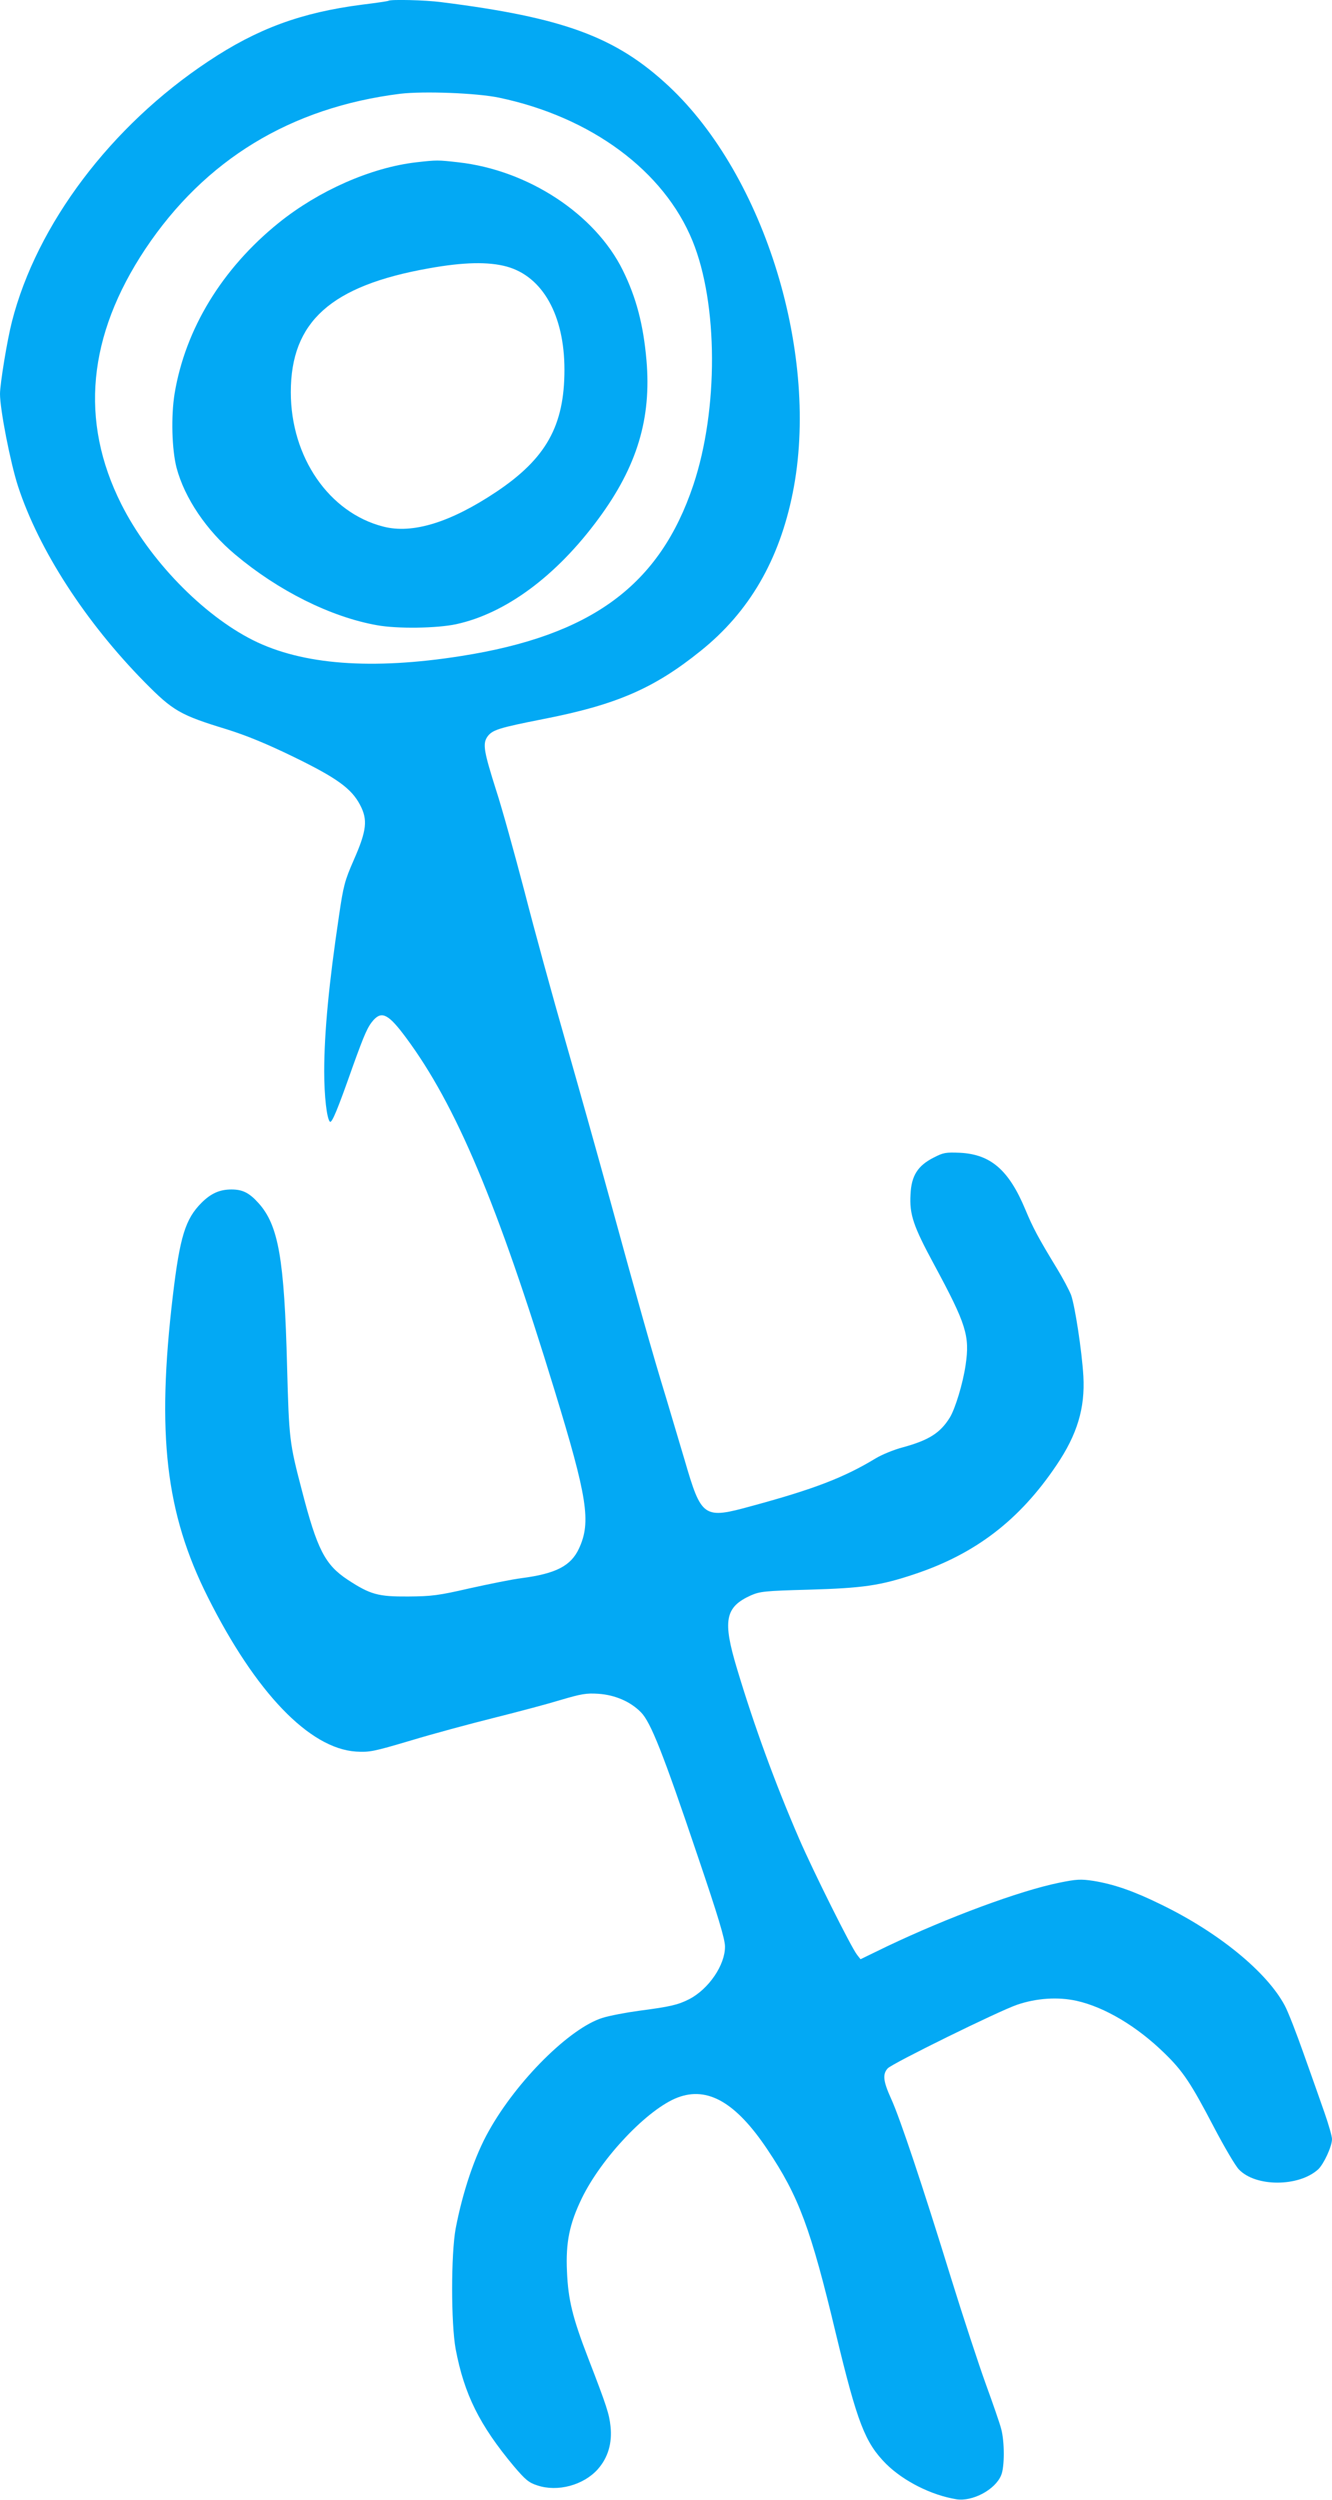
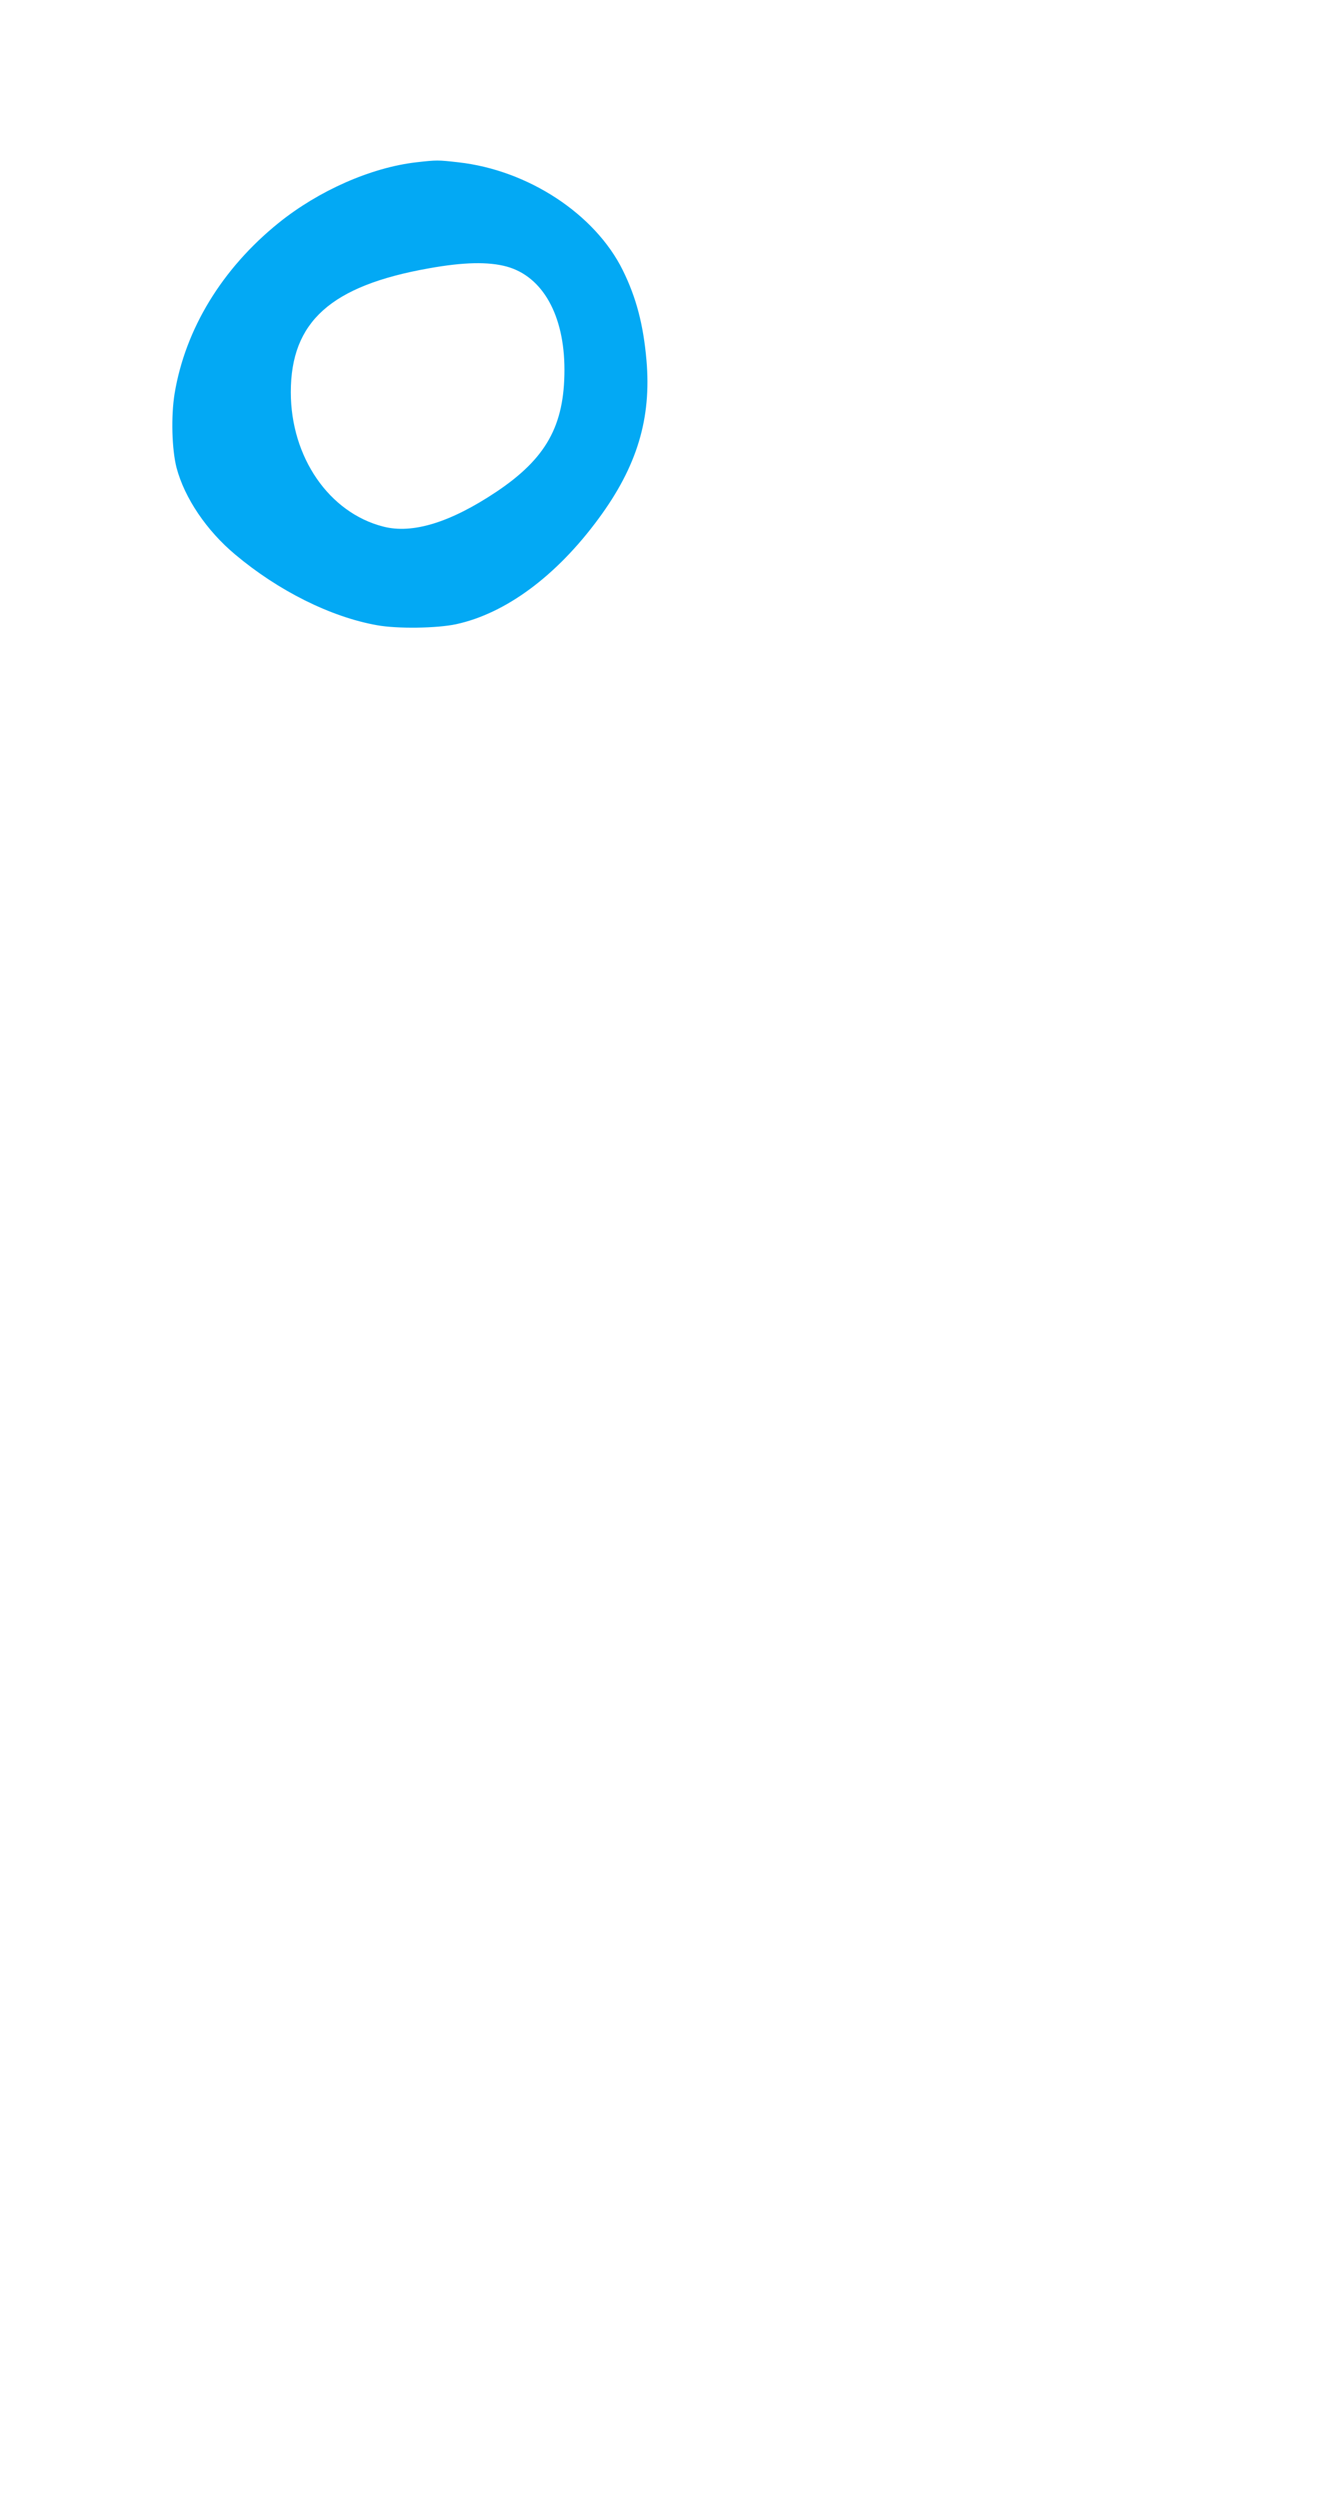
<svg xmlns="http://www.w3.org/2000/svg" version="1.0" width="682pt" height="1280pt" viewBox="0 0 682 1280" preserveAspectRatio="xMidYMid meet">
  <g transform="translate(0,1280) scale(0.1,-0.1)" fill="#03a9f4" stroke="none">
-     <path d="M1989 12796 c-2 -2 -63 -11 -136 -20 -310 -40 -535 -122 -788 -291 -497 -330 -877 -834 -1004 -1332 -24 -93 -61 -318 -61 -370 0 -80 53 -351 92 -472 107 -327 346 -696 648 -1003 146 -148 182 -169 421 -242 102 -32 204 -74 340 -140 224 -109 298 -163 342 -246 41 -77 35 -132 -32 -284 -46 -105 -53 -132 -75 -283 -52 -347 -76 -601 -76 -799 0 -126 13 -240 29 -257 10 -10 40 63 117 282 62 172 77 205 107 239 43 47 78 28 166 -91 256 -345 468 -849 760 -1804 169 -551 188 -676 126 -810 -41 -90 -118 -130 -295 -153 -47 -6 -166 -30 -265 -52 -161 -37 -195 -41 -315 -42 -154 -1 -194 10 -310 86 -116 77 -156 154 -235 460 -63 241 -65 259 -75 628 -14 556 -44 727 -147 841 -47 52 -81 69 -138 69 -60 0 -105 -20 -153 -68 -83 -83 -111 -174 -147 -476 -84 -710 -37 -1113 179 -1543 245 -489 520 -775 759 -791 69 -4 89 0 278 56 112 34 305 86 429 117 124 31 278 72 343 92 102 30 129 35 190 31 87 -6 165 -40 219 -95 50 -51 113 -210 289 -732 106 -312 141 -429 141 -467 1 -94 -83 -218 -184 -270 -57 -29 -97 -38 -256 -59 -67 -9 -151 -25 -186 -36 -167 -51 -439 -321 -583 -579 -72 -127 -134 -312 -170 -500 -24 -132 -24 -485 0 -617 44 -232 122 -389 298 -600 59 -69 76 -84 120 -98 104 -35 237 1 310 83 52 59 74 133 65 219 -7 64 -18 100 -115 351 -79 205 -102 297 -108 442 -7 149 13 245 76 375 101 208 338 458 491 516 153 58 298 -25 459 -266 161 -240 222 -404 351 -944 110 -457 149 -557 257 -666 89 -88 231 -160 360 -181 82 -13 199 49 229 123 18 41 18 173 0 238 -7 28 -43 131 -79 230 -36 100 -116 343 -177 540 -145 470 -261 818 -307 919 -41 90 -45 126 -18 156 24 26 569 294 663 326 100 34 209 41 304 20 144 -32 310 -131 450 -268 95 -92 136 -154 254 -380 53 -101 110 -198 127 -215 86 -91 307 -90 406 0 29 27 71 118 71 155 0 15 -18 77 -39 137 -21 61 -69 196 -106 300 -37 105 -80 216 -97 247 -91 171 -338 374 -633 517 -140 69 -242 104 -346 121 -66 10 -86 9 -179 -10 -200 -41 -565 -176 -878 -325 l-136 -66 -18 23 c-31 40 -224 427 -296 593 -123 284 -230 577 -318 870 -75 248 -62 317 71 377 46 20 71 23 295 29 279 8 367 21 541 79 313 104 539 277 728 558 107 158 147 293 138 456 -8 133 -43 359 -63 416 -10 25 -42 86 -72 135 -98 161 -123 209 -162 302 -84 202 -177 283 -335 291 -73 3 -85 1 -135 -25 -81 -41 -114 -93 -118 -188 -6 -103 14 -162 121 -360 165 -306 183 -364 161 -514 -14 -95 -53 -223 -81 -269 -49 -79 -108 -116 -240 -152 -46 -12 -109 -38 -140 -57 -162 -98 -315 -157 -632 -243 -250 -69 -259 -62 -346 236 -26 88 -69 231 -95 319 -68 221 -149 509 -285 1006 -64 233 -168 603 -231 823 -63 219 -157 561 -208 760 -52 198 -117 433 -146 521 -62 196 -69 235 -46 271 25 37 57 47 290 93 373 73 566 157 804 349 248 199 402 464 471 809 140 698 -141 1620 -635 2082 -270 252 -537 351 -1164 430 -82 11 -262 15 -271 7z m566 -496 c472 -99 845 -375 991 -734 131 -321 133 -863 4 -1249 -172 -514 -521 -771 -1190 -876 -457 -72 -812 -45 -1064 81 -259 130 -532 412 -675 697 -214 426 -172 862 123 1306 305 457 744 725 1306 795 120 14 389 4 505 -20z" />
    <path d="M2131 11969 c-232 -27 -499 -145 -704 -310 -290 -234 -478 -543 -533 -874 -19 -117 -14 -287 10 -380 41 -155 154 -322 300 -444 221 -186 490 -320 726 -362 104 -19 306 -16 405 5 254 55 514 247 730 541 197 267 271 513 245 811 -16 182 -52 320 -121 460 -142 288 -485 513 -842 553 -106 12 -110 12 -216 0z m464 -534 c184 -51 295 -250 295 -528 0 -287 -94 -455 -350 -626 -234 -156 -428 -216 -578 -177 -277 71 -473 355 -473 688 0 361 205 545 706 634 178 32 305 35 400 9z" />
  </g>
</svg>